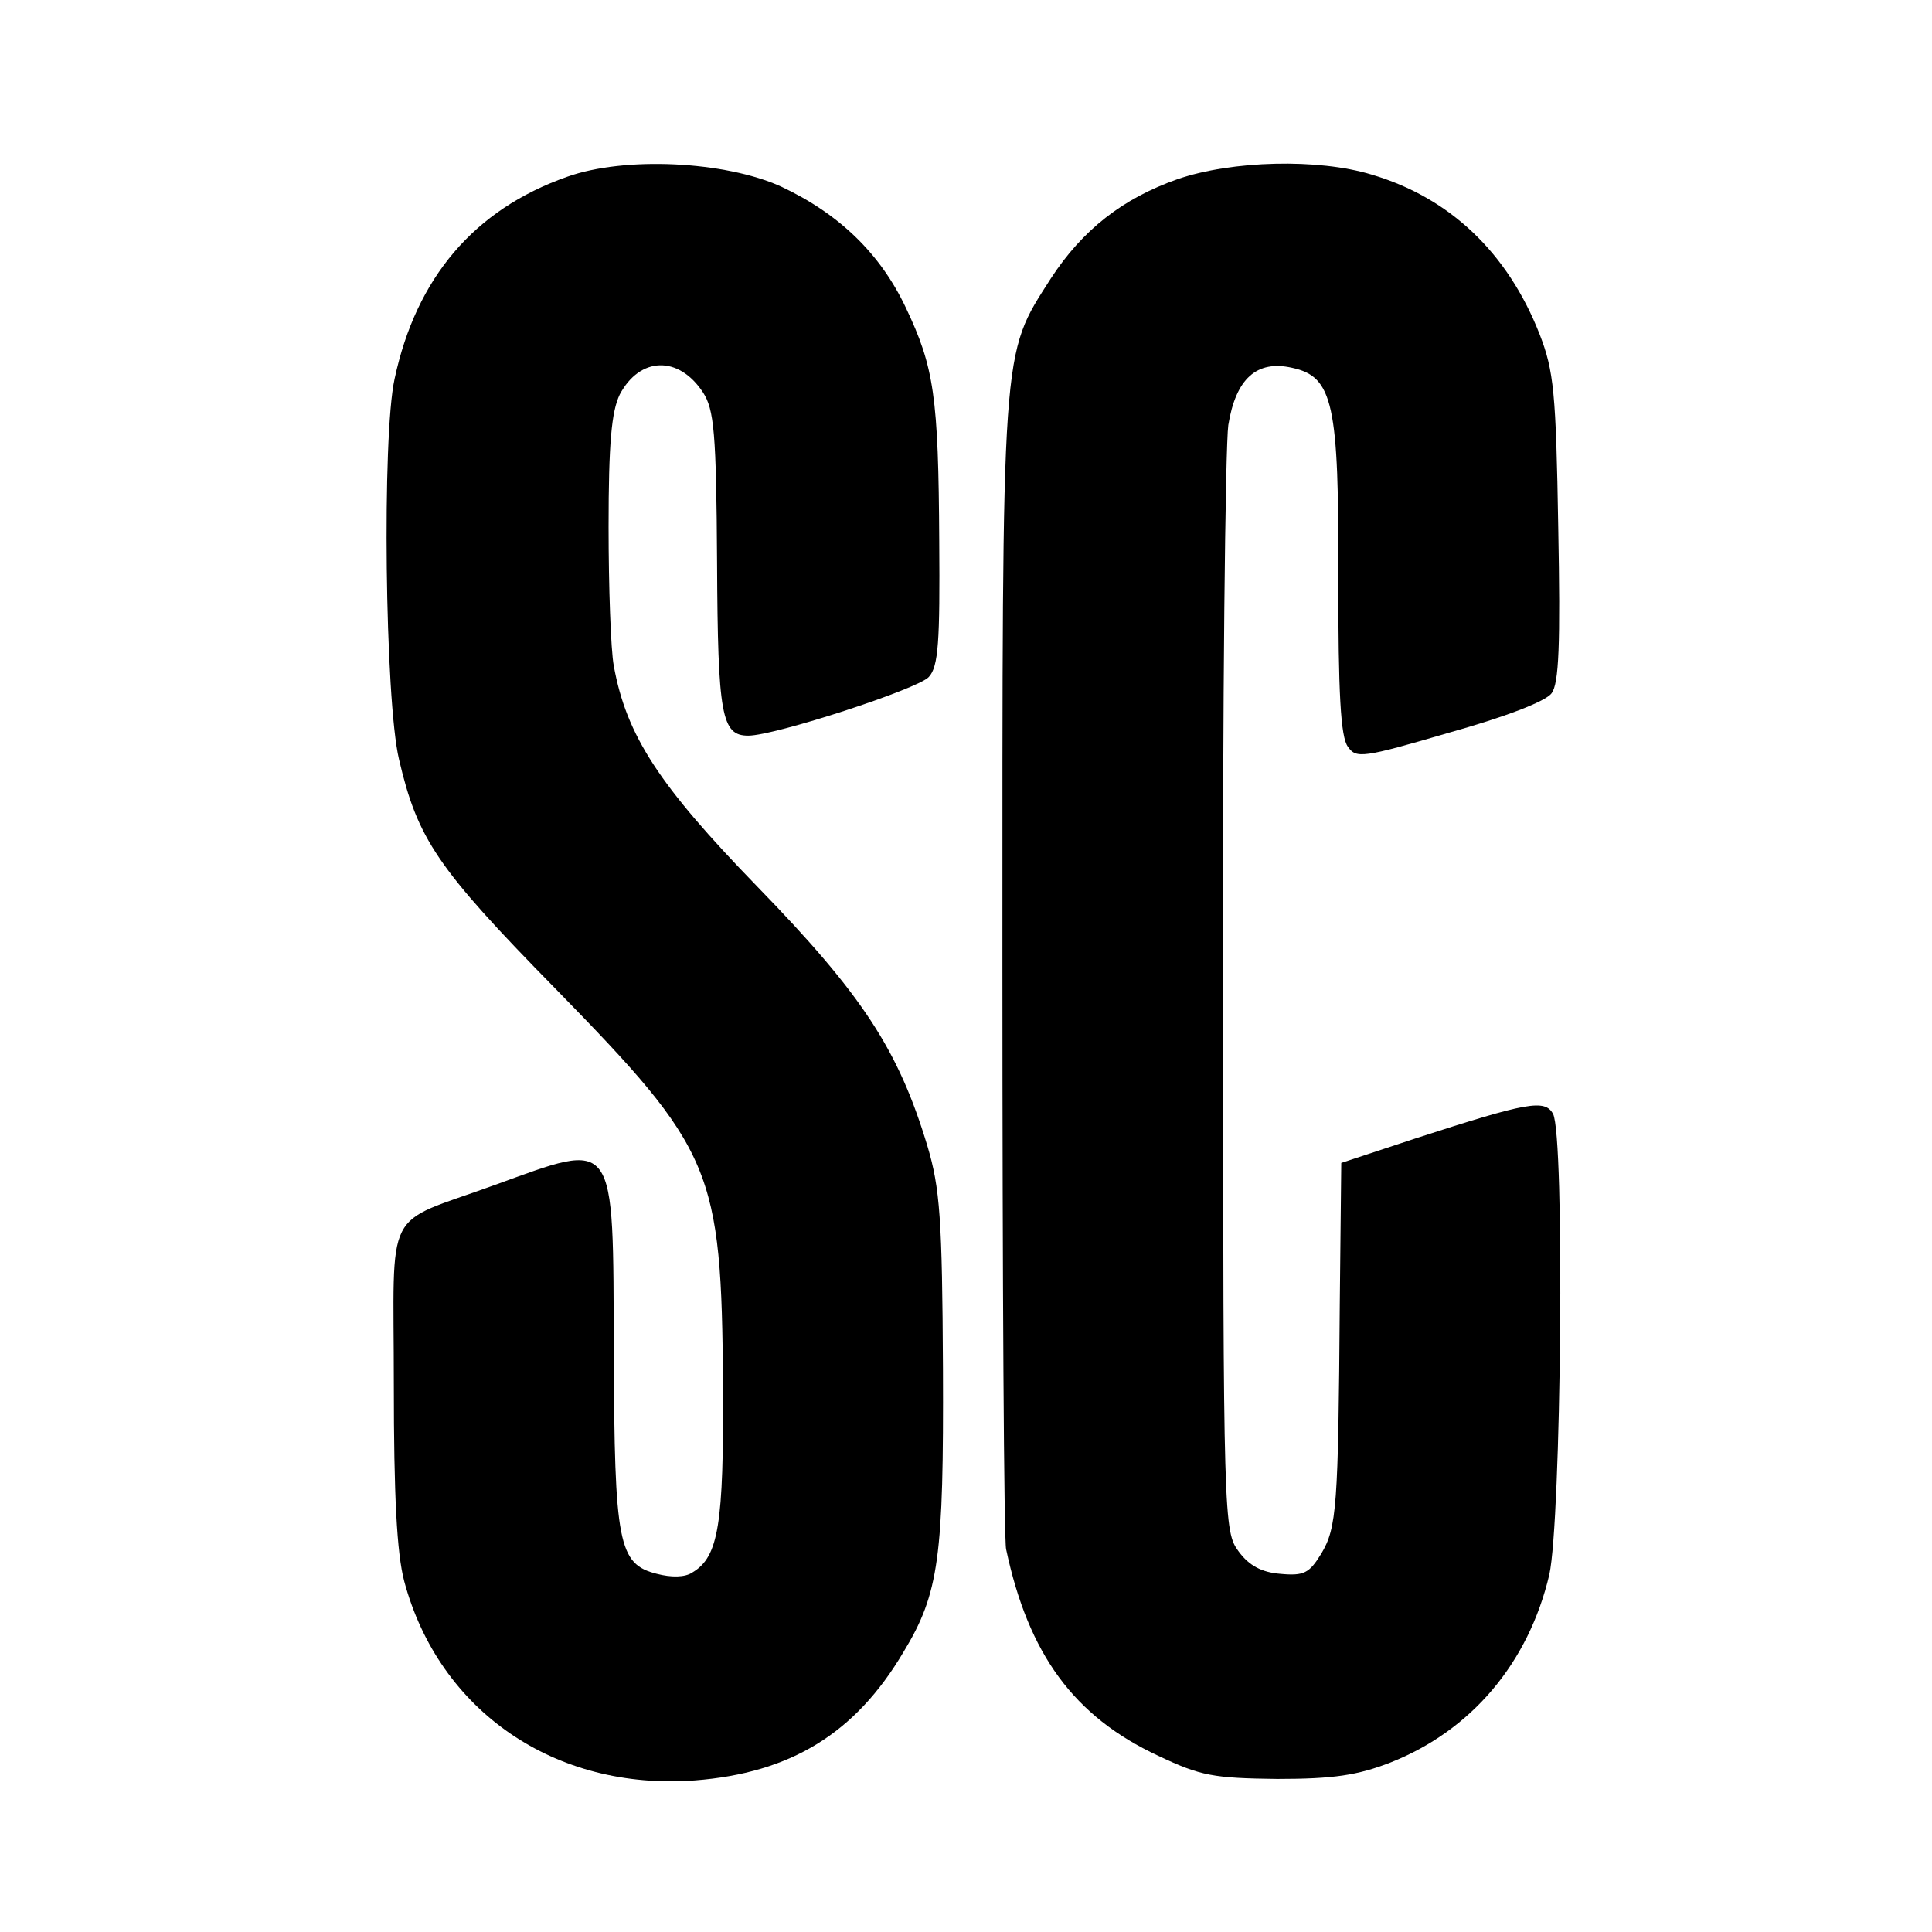
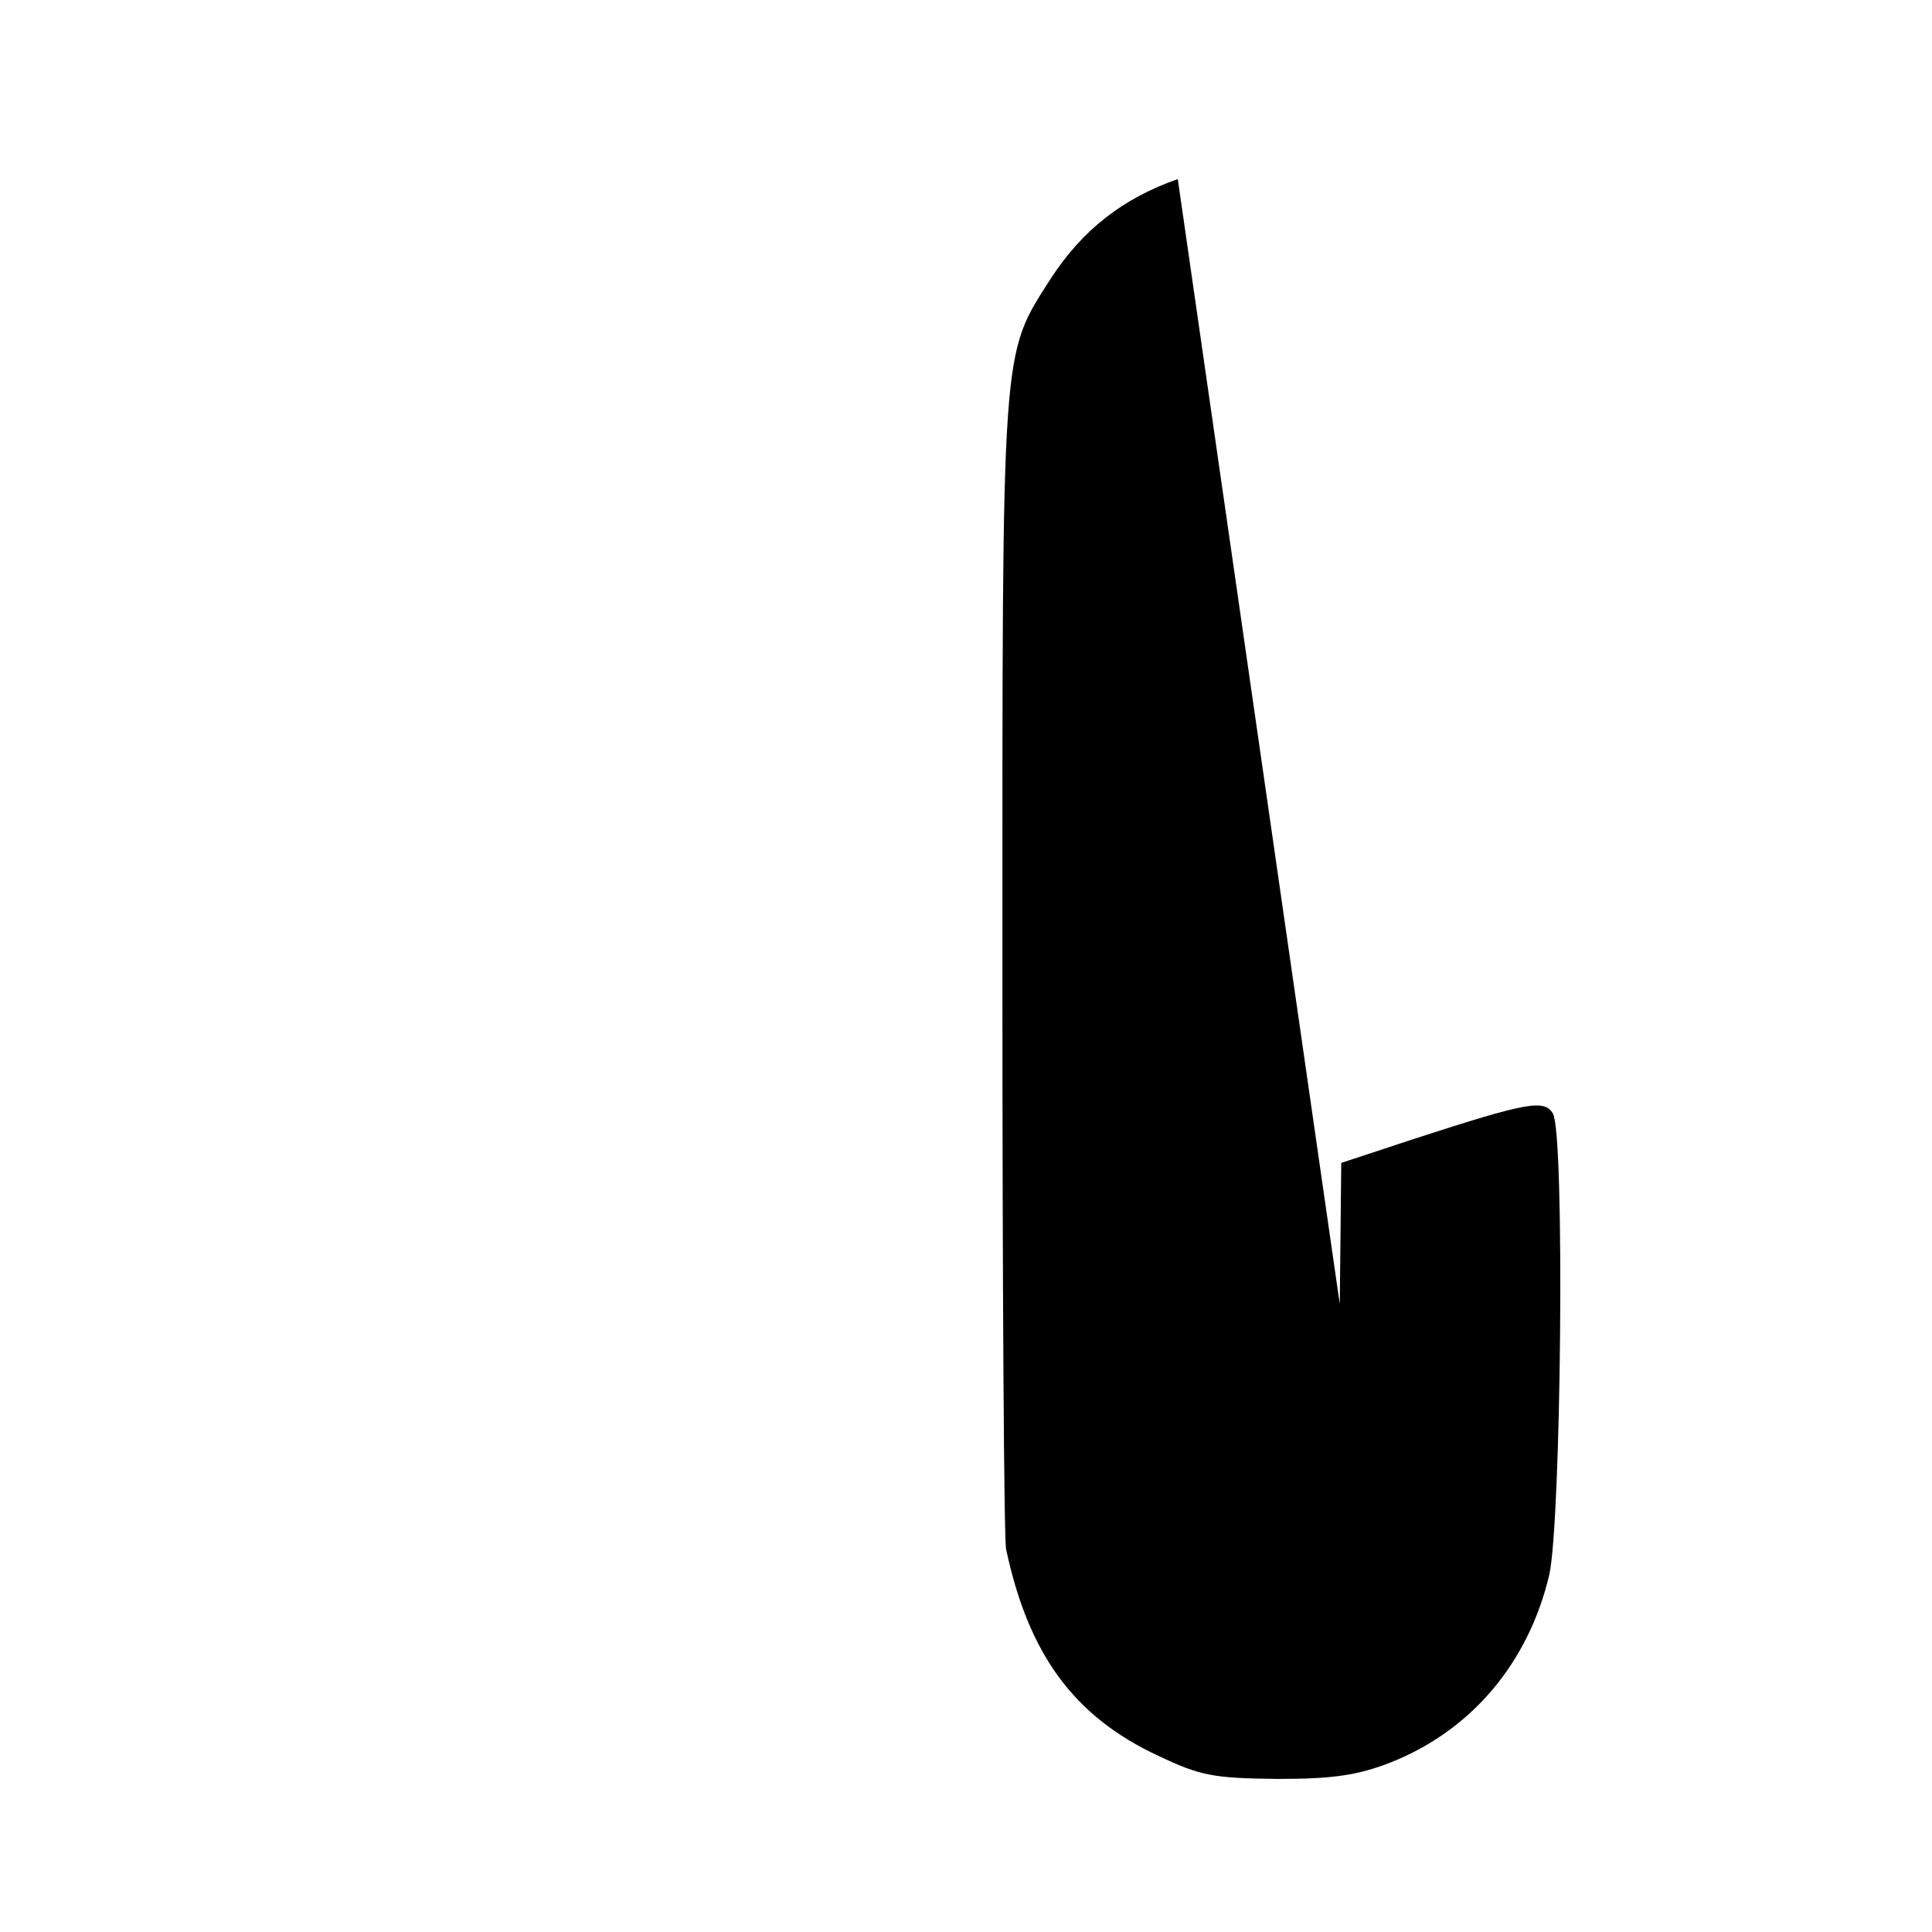
<svg xmlns="http://www.w3.org/2000/svg" version="1.0" width="260pt" height="260pt" viewBox="0 0 260 260" preserveAspectRatio="xMidYMid meet">
  <g transform="translate(0,260) scale(0.1,-0.1)" fill="#000000" stroke="none">
-     <path d="M763 2362 c-125 -44 -203 -136 -232 -272 -17 -77 -13 -432 6 -512 25 -107 51 -146 210 -308 213 -218 224 -243 226 -535 1 -187 -6 -230 -41 -251 -10 -7 -29 -7 -48 -2 -52 13 -57 41 -58 297 -1 295 5 286 -161 226 -151 -55 -135 -23 -135 -268 0 -150 4 -227 14 -265 47 -175 203 -282 391 -268 129 10 216 63 281 173 48 79 54 128 53 381 -1 202 -4 243 -21 300 -39 129 -87 203 -229 349 -132 136 -176 203 -193 297 -4 21 -7 106 -7 187 0 113 4 155 15 178 27 51 79 53 112 3 15 -23 18 -54 19 -229 1 -206 6 -233 42 -233 36 0 229 63 243 79 13 14 15 48 14 182 -1 196 -7 235 -45 315 -34 72 -89 126 -168 163 -75 34 -210 41 -288 13z" />
-     <path d="M1585 2359 c-74 -26 -128 -68 -171 -134 -67 -105 -65 -81 -65 -927 0 -420 2 -772 5 -783 30 -141 91 -225 205 -278 57 -27 74 -30 160 -31 76 0 108 5 152 22 109 43 186 134 214 253 16 73 21 590 5 620 -11 20 -34 16 -185 -33 l-100 -33 -2 -190 c-2 -273 -4 -301 -25 -336 -16 -26 -23 -30 -55 -27 -25 2 -42 11 -56 30 -20 27 -21 40 -21 746 -1 395 3 742 7 770 10 62 38 88 86 77 55 -12 63 -48 62 -284 0 -153 3 -213 13 -226 11 -16 20 -15 136 19 75 21 130 42 138 53 10 13 12 66 9 223 -3 182 -6 211 -25 260 -43 110 -121 184 -226 215 -72 22 -188 19 -261 -6z" />
+     <path d="M1585 2359 c-74 -26 -128 -68 -171 -134 -67 -105 -65 -81 -65 -927 0 -420 2 -772 5 -783 30 -141 91 -225 205 -278 57 -27 74 -30 160 -31 76 0 108 5 152 22 109 43 186 134 214 253 16 73 21 590 5 620 -11 20 -34 16 -185 -33 l-100 -33 -2 -190 z" />
  </g>
</svg>